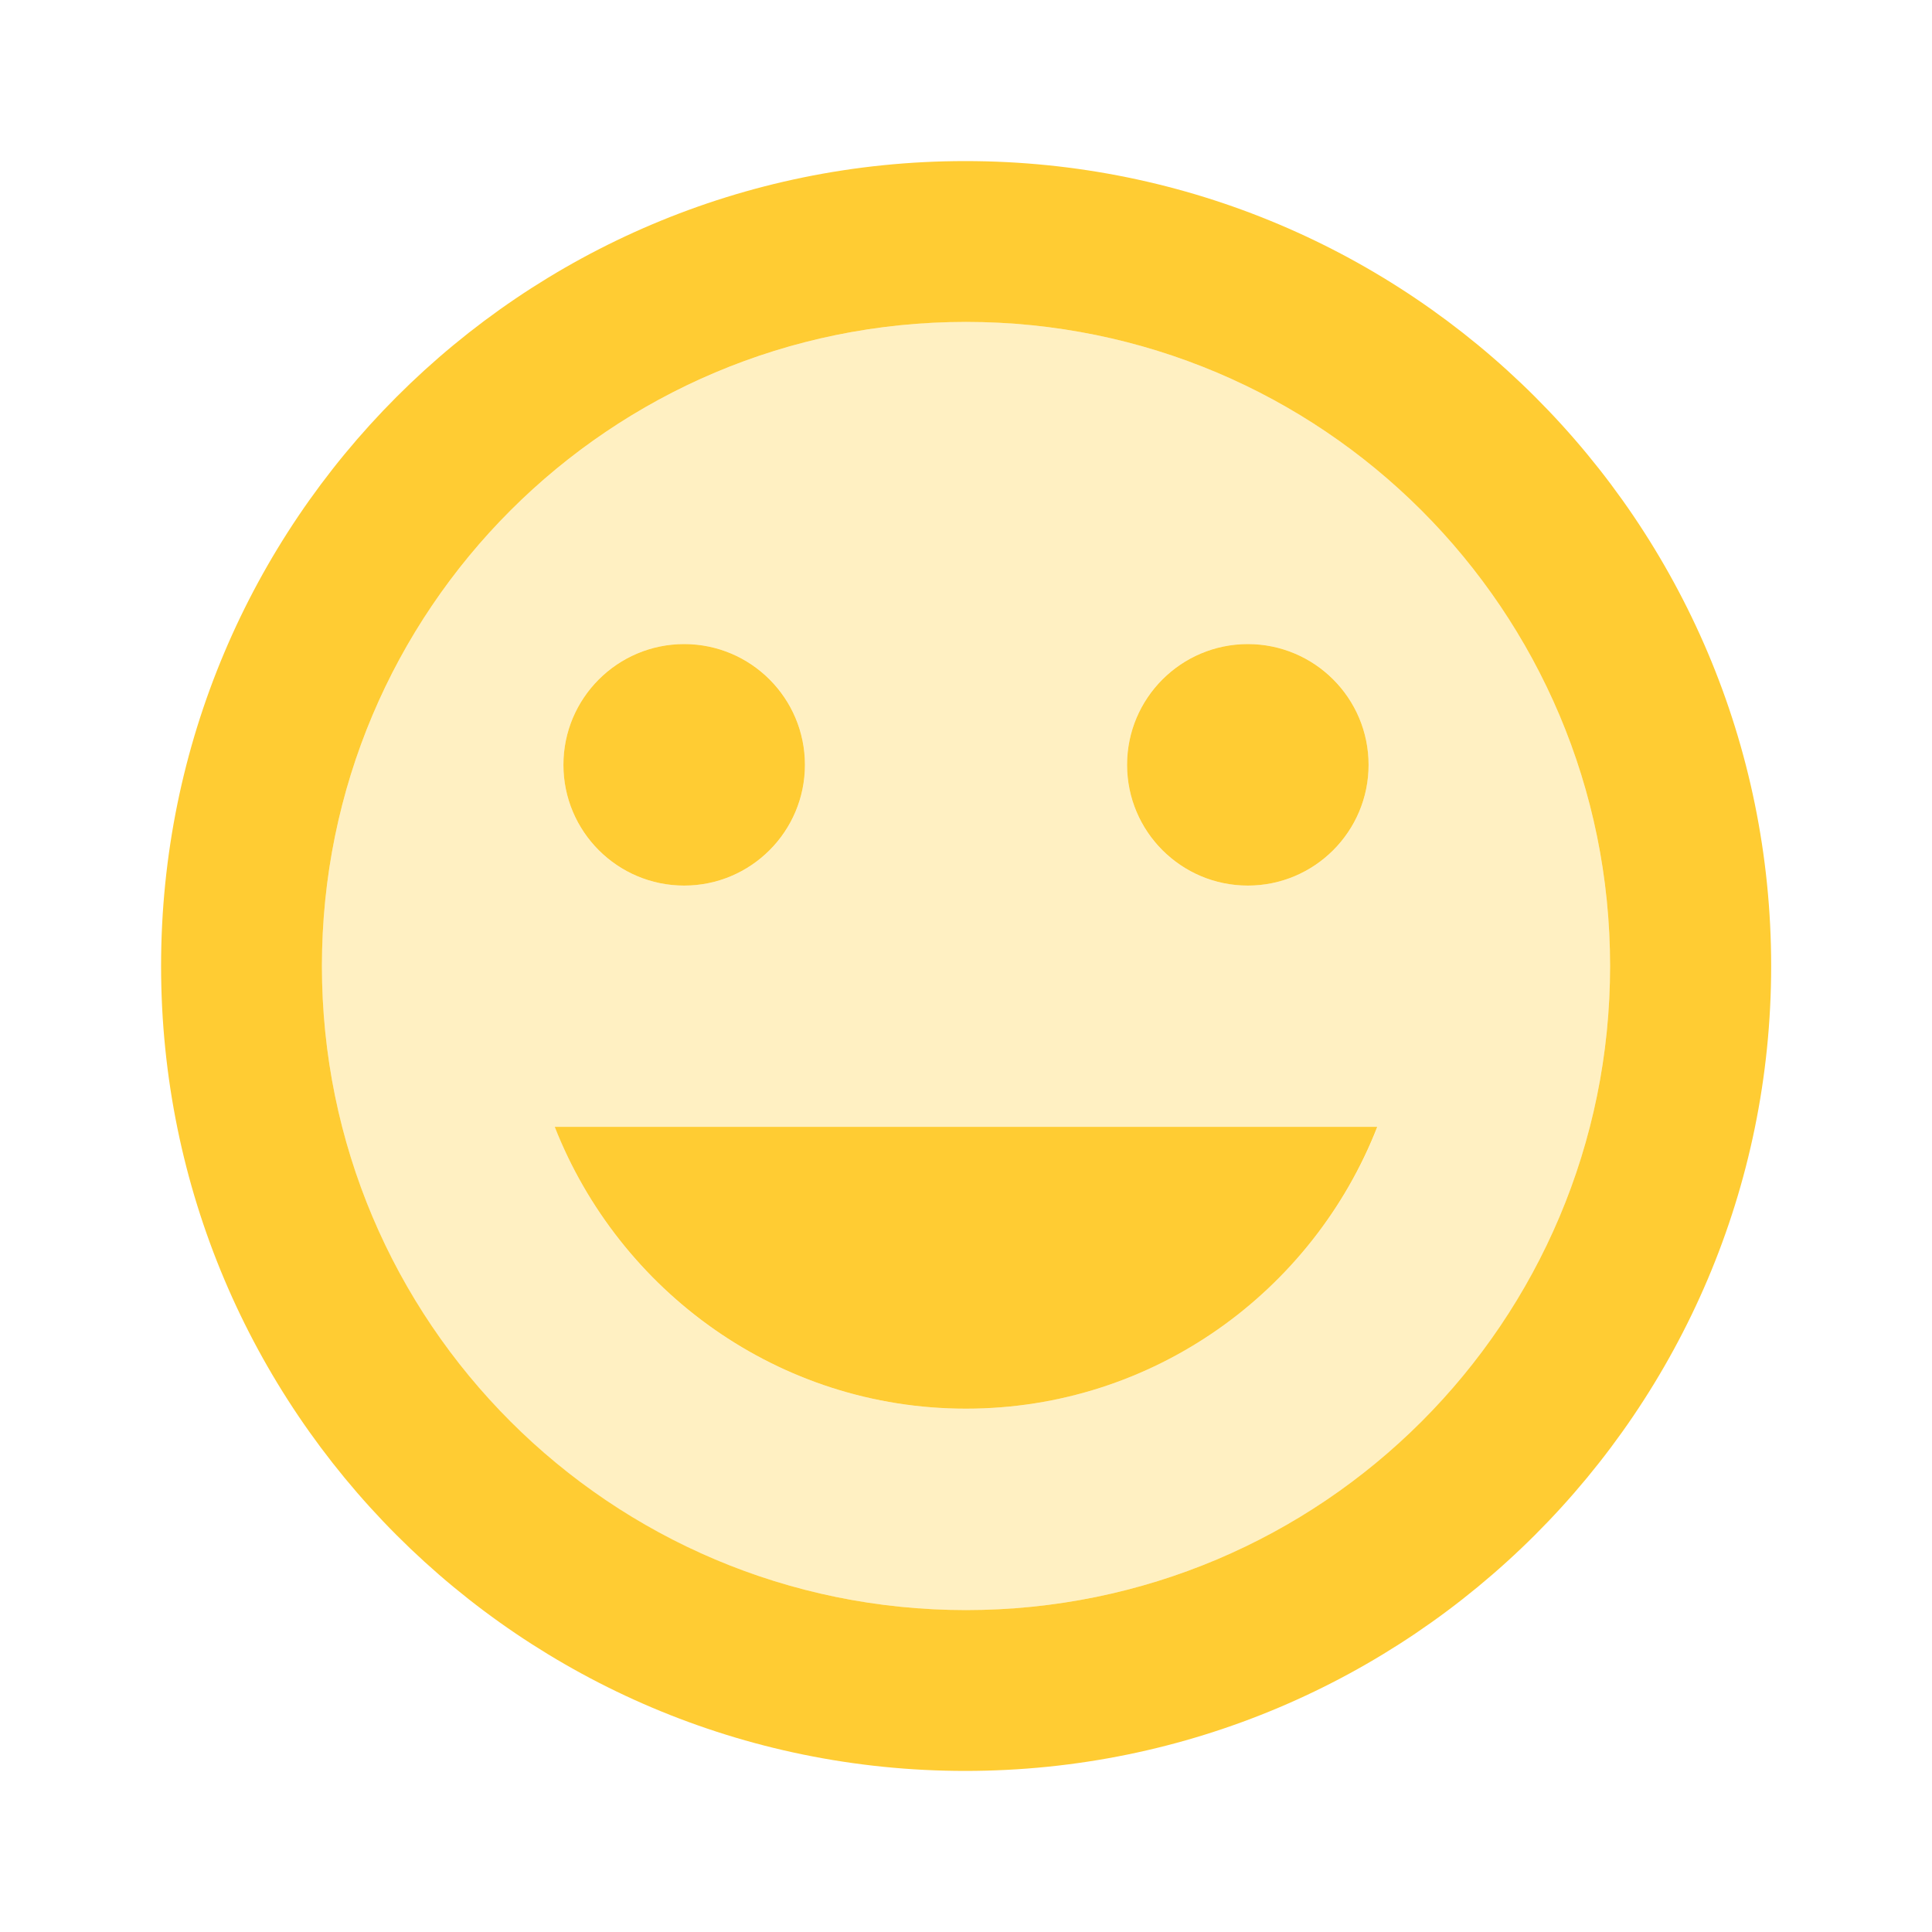
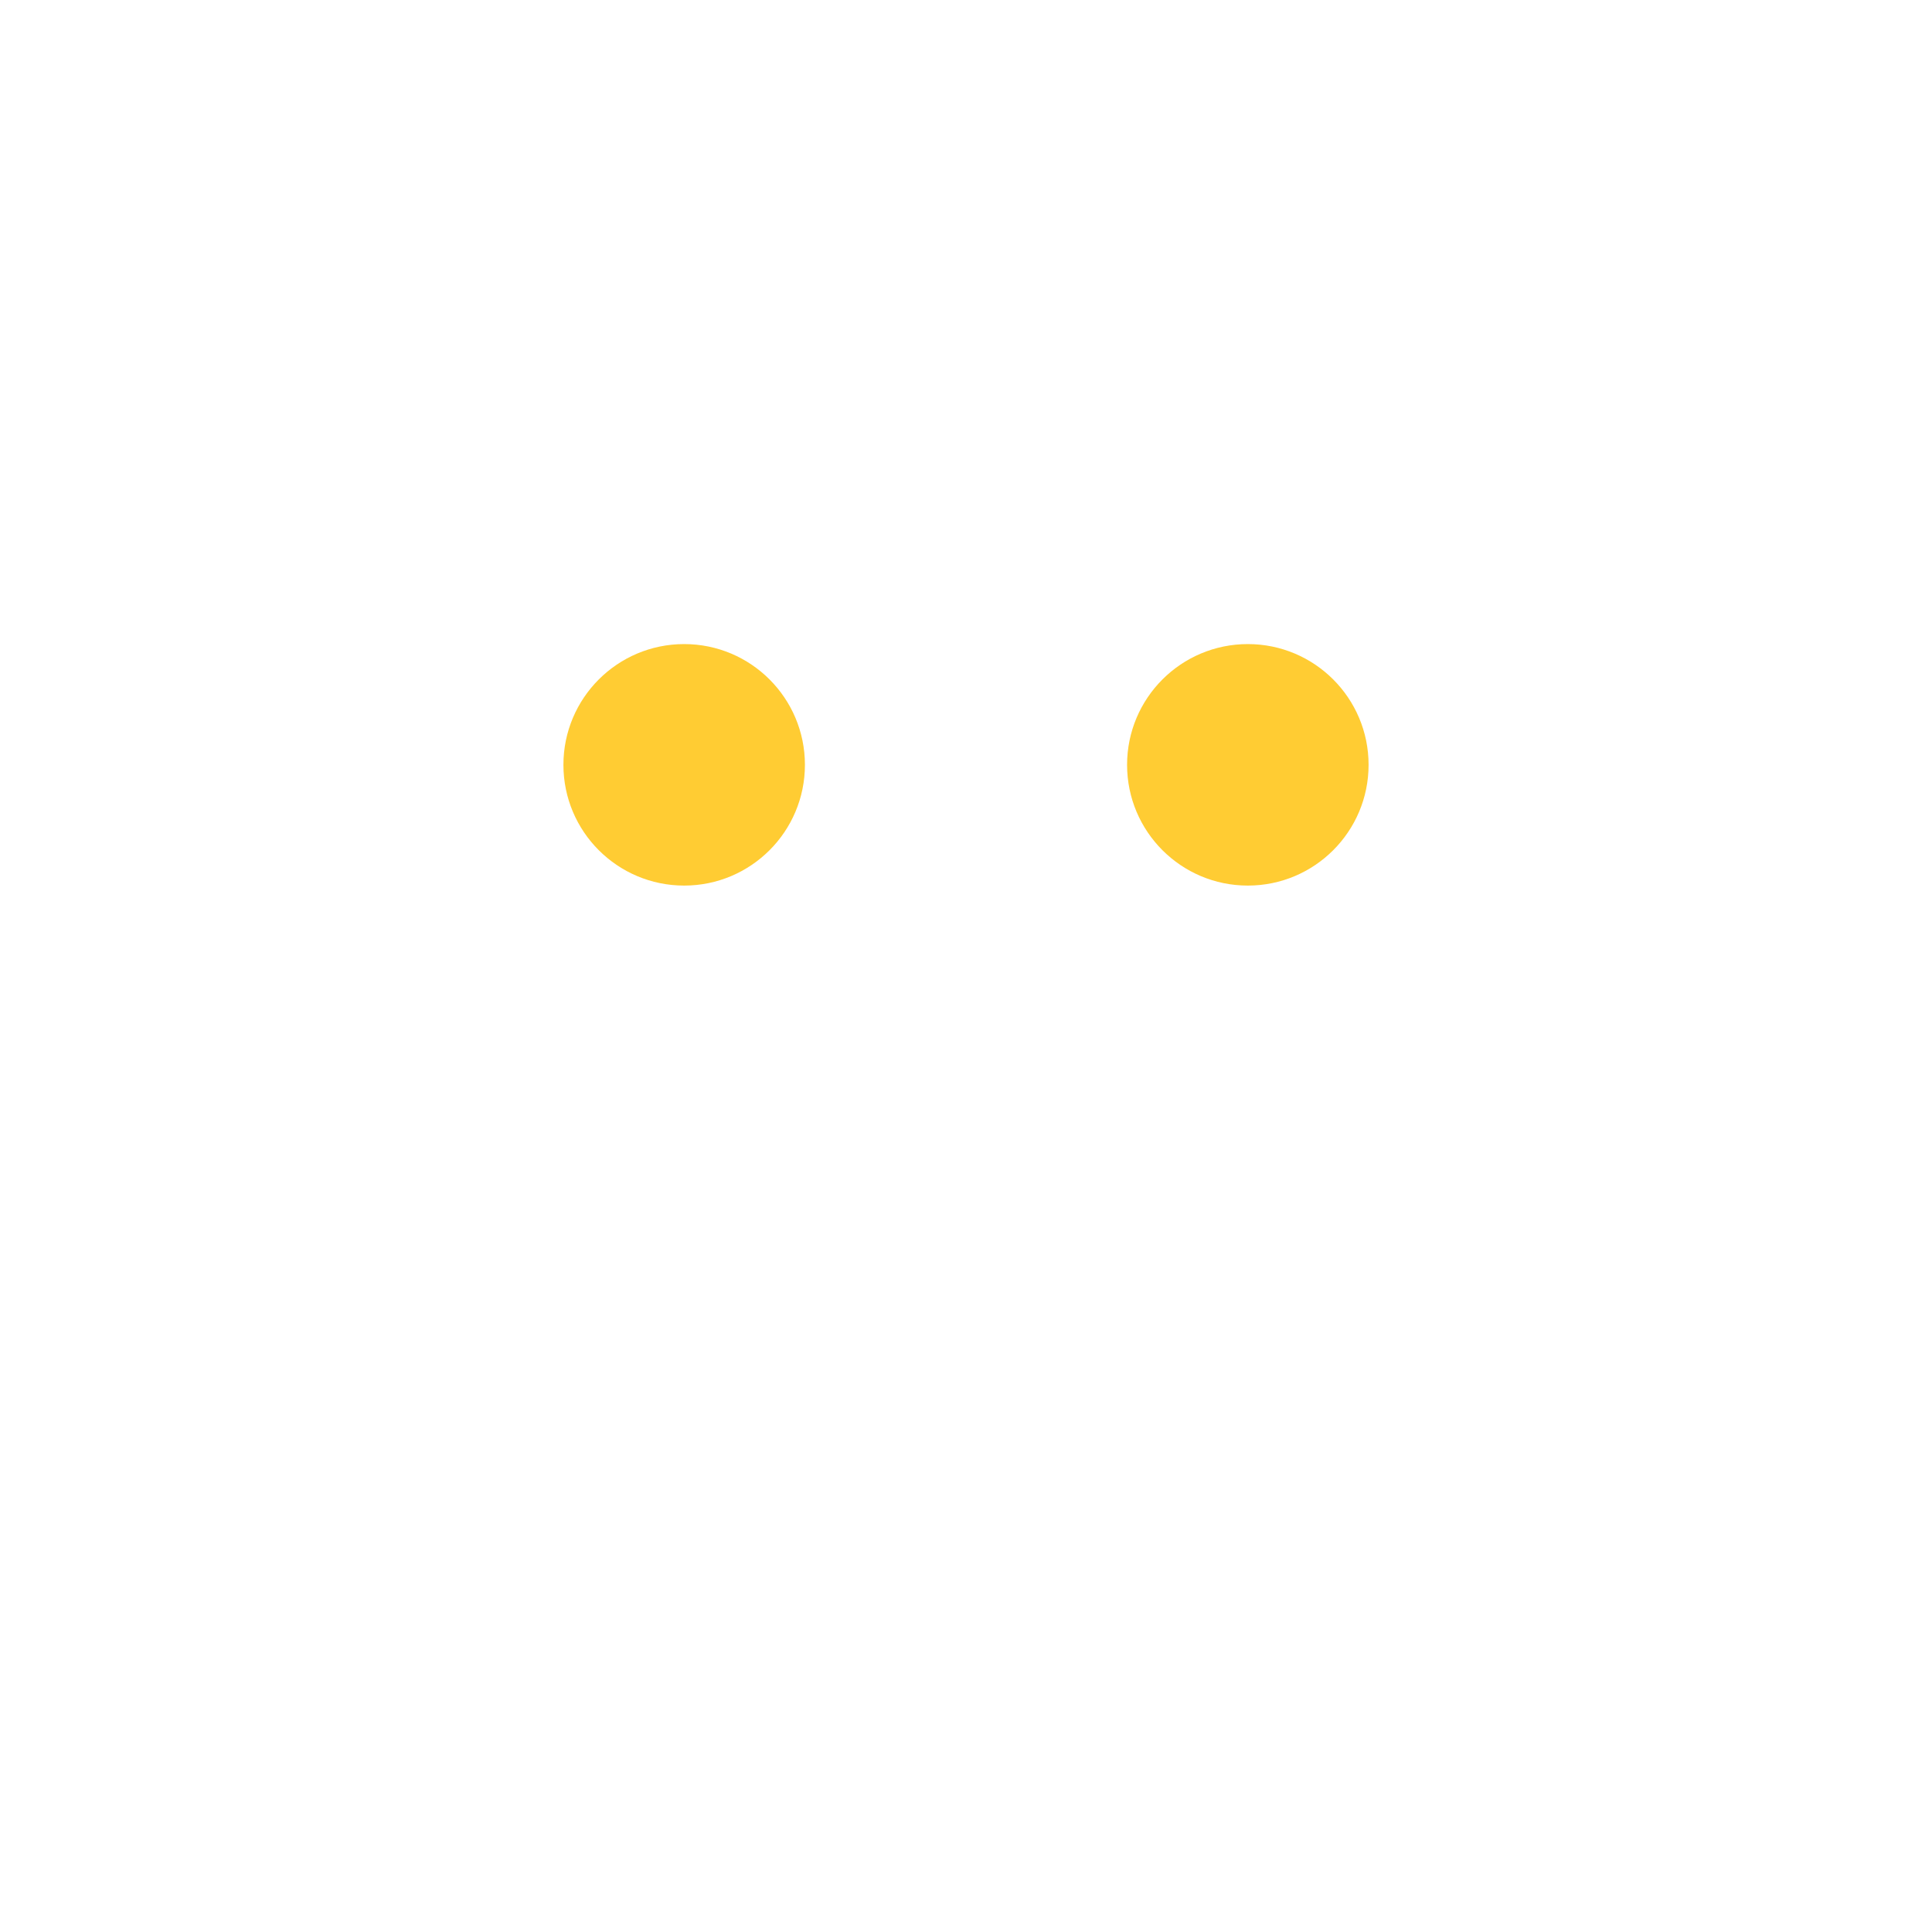
<svg xmlns="http://www.w3.org/2000/svg" viewBox="0 0 80 80">
  <defs>
    <style>
      .cls-1 {
        fill: none;
      }

      .cls-1, .cls-2, .cls-3 {
        stroke-width: 0px;
      }

      .cls-2 {
        isolation: isolate;
        opacity: .3;
      }

      .cls-2, .cls-3 {
        fill: #fc3;
      }
    </style>
  </defs>
  <g id="Layer_2" data-name="Layer 2">
-     <rect class="cls-1" width="80" height="80" />
-   </g>
+     </g>
  <g id="Layer_1" data-name="Layer 1">
    <g id="face">
-       <path class="cls-2" d="M40,13.33c-14.73,0-26.67,11.93-26.67,26.67s11.93,26.67,26.67,26.67,26.67-11.93,26.67-26.67-11.93-26.67-26.67-26.67ZM51.67,26.67c2.77,0,5,2.23,5,5s-2.23,5-5,5-5-2.23-5-5,2.23-5,5-5ZM28.33,26.67c2.77,0,5,2.23,5,5s-2.23,5-5,5-5-2.23-5-5,2.23-5,5-5ZM40,58.33c-7.77,0-14.37-4.87-17.03-11.67h34.07c-2.67,6.8-9.27,11.67-17.03,11.67Z" />
      <circle class="cls-3" cx="28.33" cy="31.67" r="5" />
-       <path class="cls-3" d="M39.97,6.67C21.57,6.67,6.67,21.6,6.67,40s14.9,33.33,33.3,33.33,33.37-14.93,33.37-33.33S58.4,6.67,39.97,6.67ZM40,66.67c-14.73,0-26.67-11.93-26.67-26.67s11.93-26.67,26.67-26.67,26.67,11.93,26.67,26.67-11.93,26.67-26.67,26.67Z" />
      <circle class="cls-3" cx="51.67" cy="31.67" r="5" />
-       <path class="cls-3" d="M40,58.33c7.77,0,14.37-4.87,17.03-11.67H22.97c2.67,6.8,9.27,11.67,17.03,11.67Z" />
    </g>
  </g>
</svg>